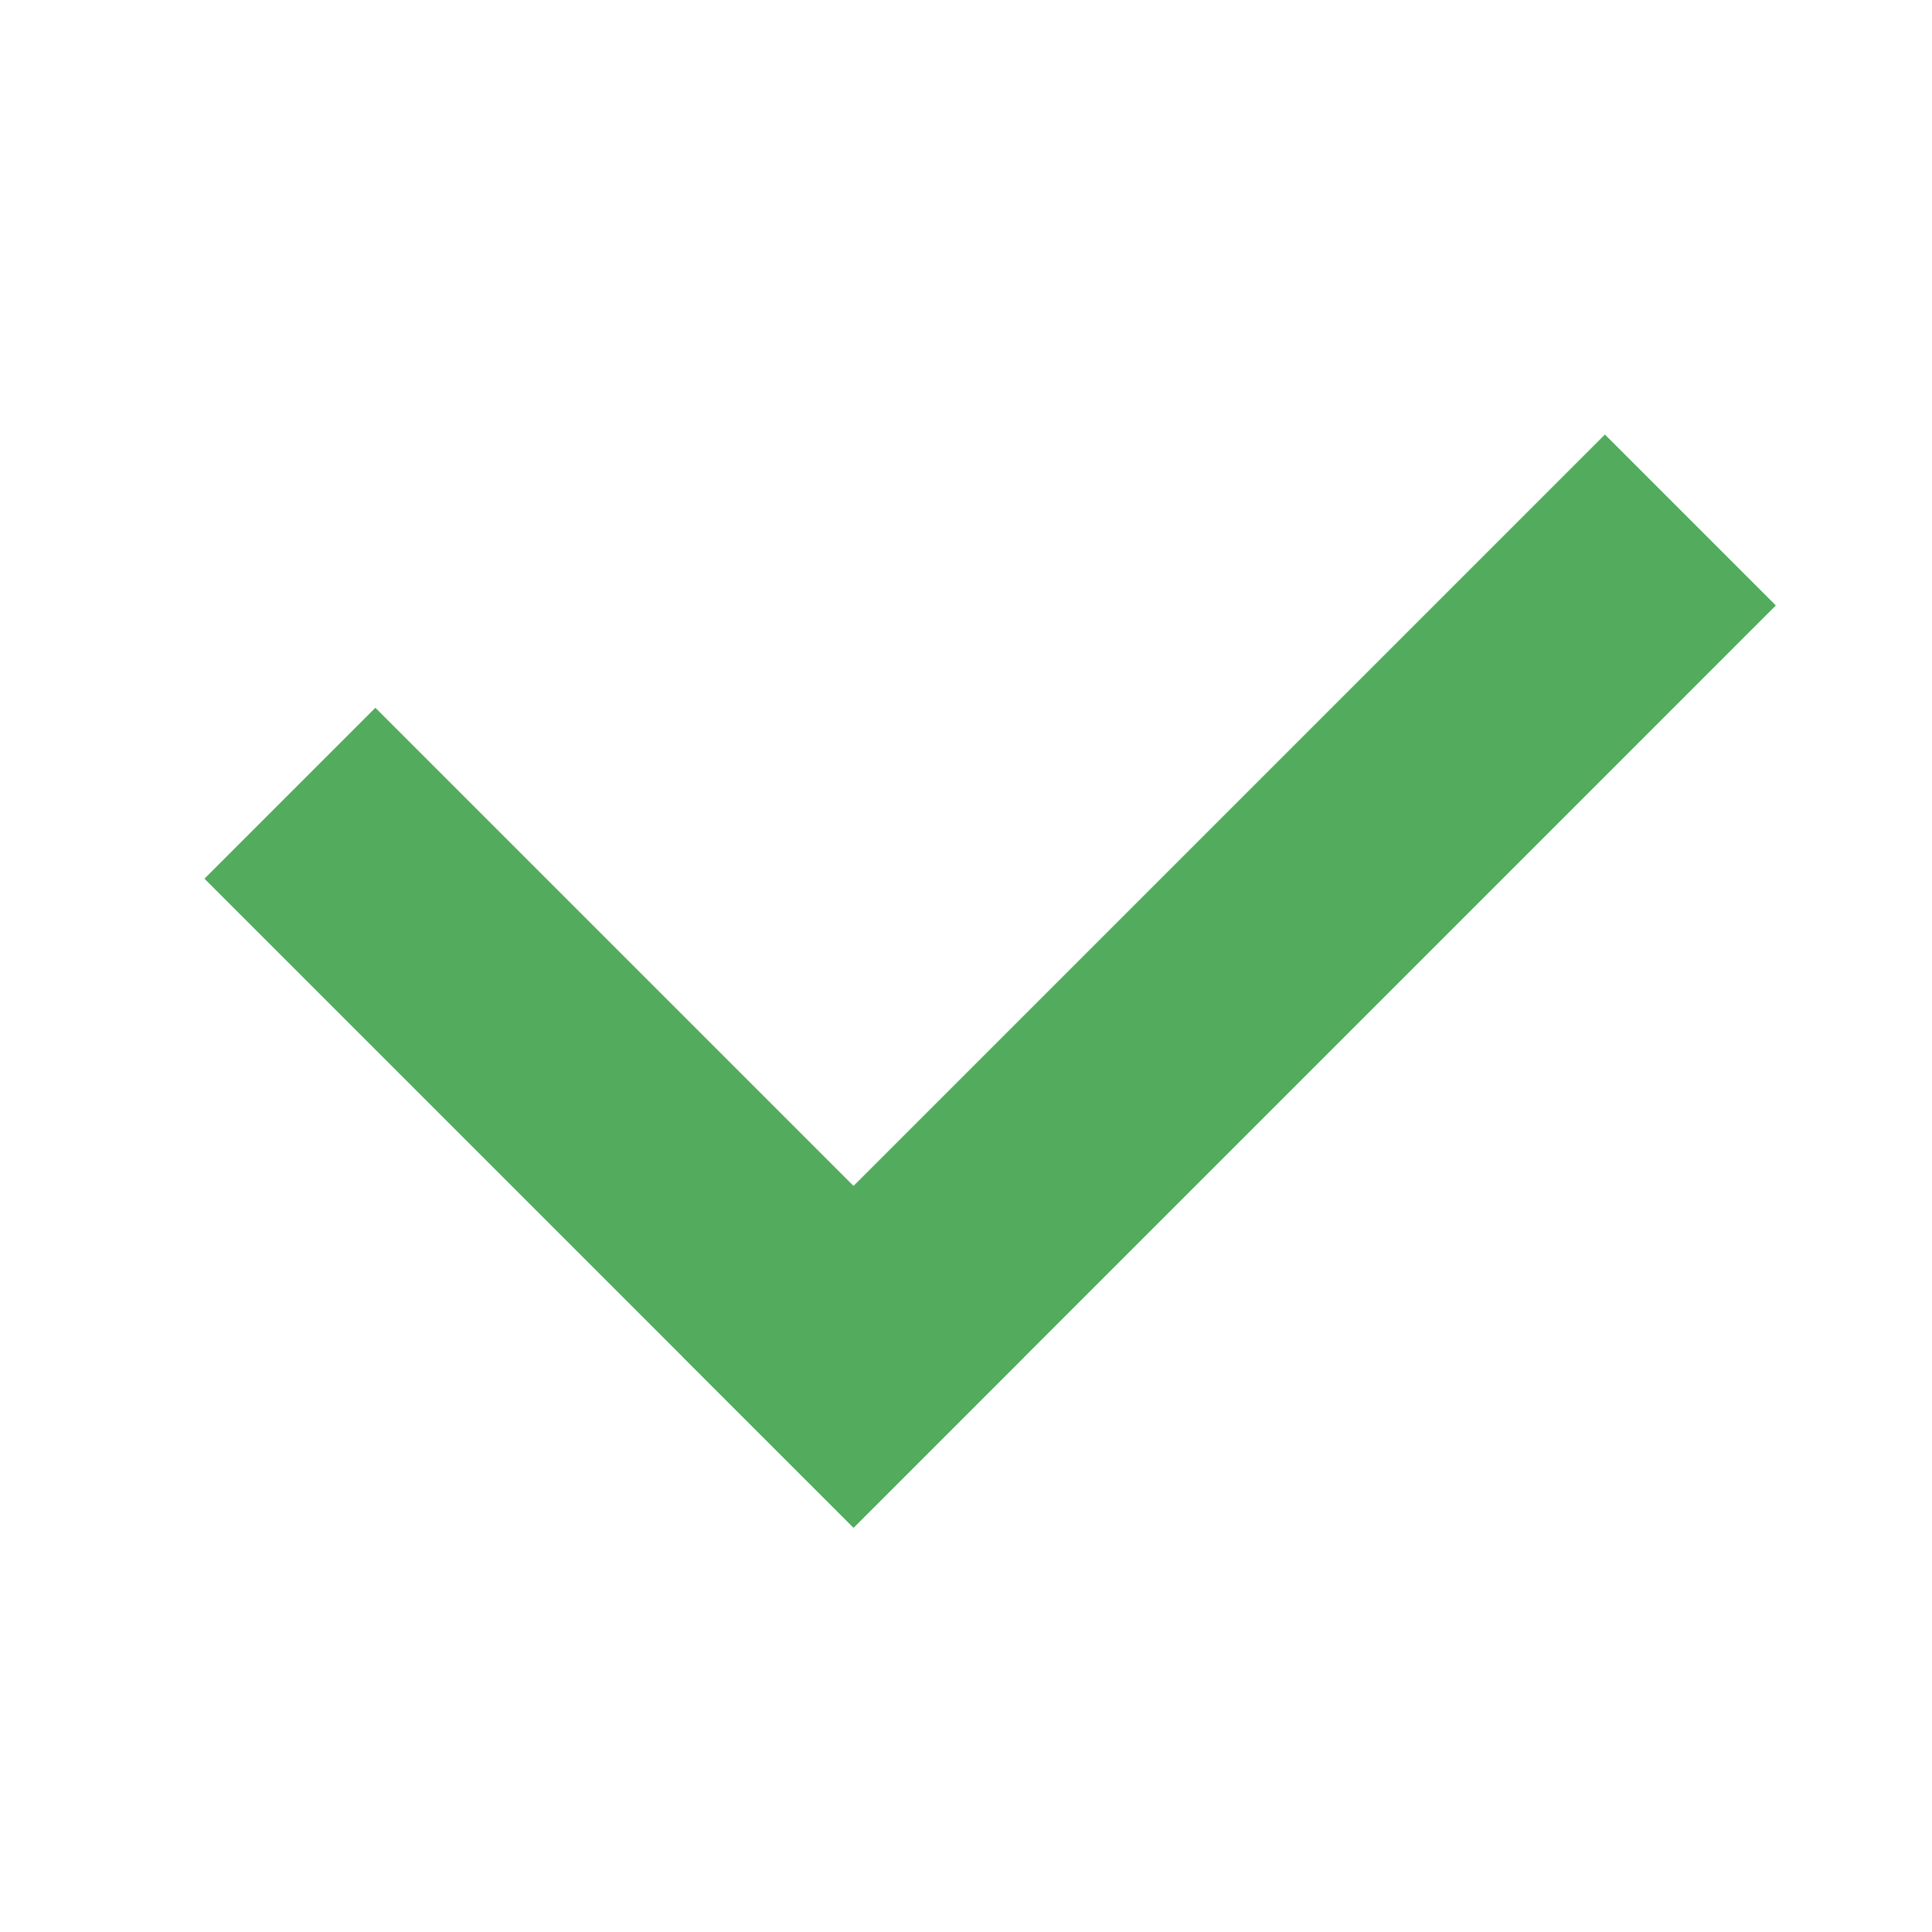
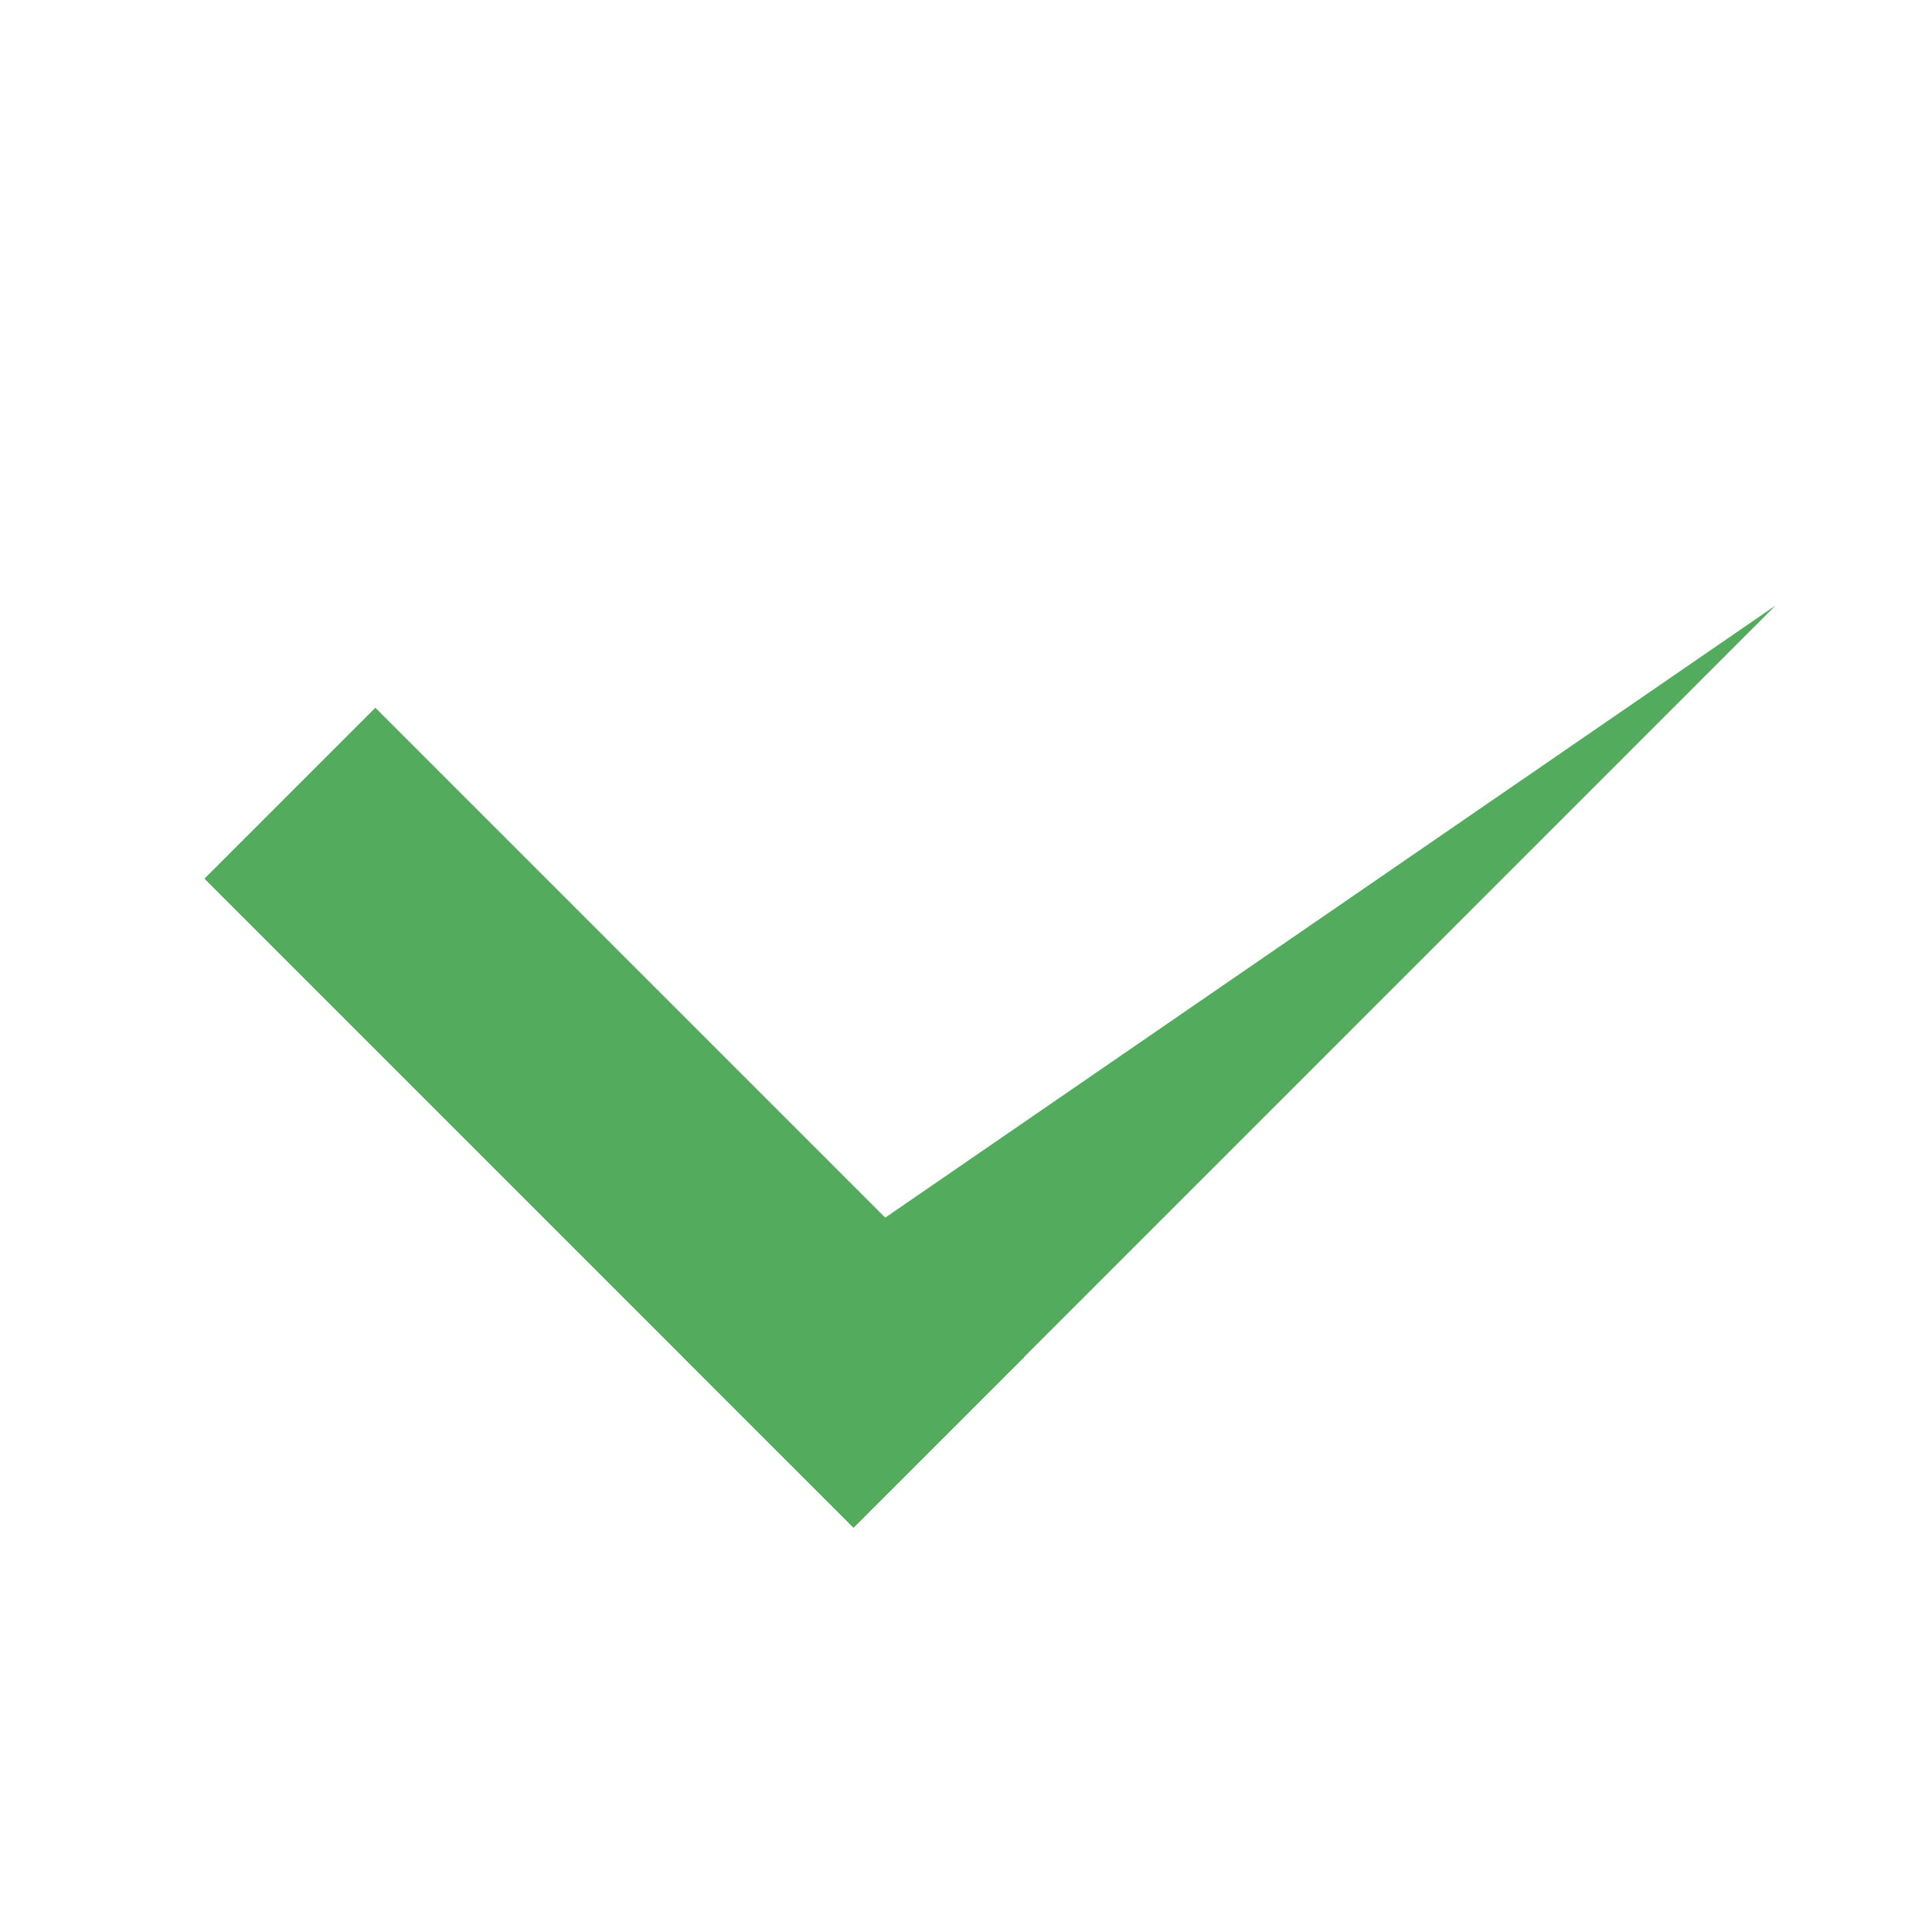
<svg xmlns="http://www.w3.org/2000/svg" width="40" height="40" viewBox="0 0 40 40" fill="none">
-   <path fill-rule="evenodd" clip-rule="evenodd" d="M14.136 28.092L33.228 9L36.763 12.535L17.672 31.627L14.136 28.092Z" fill="#53AC5E" />
-   <path fill-rule="evenodd" clip-rule="evenodd" d="M14.136 28.092L33.228 9L36.763 12.535L17.672 31.627L14.136 28.092Z" fill="#53AC5E" />
+   <path fill-rule="evenodd" clip-rule="evenodd" d="M14.136 28.092L36.763 12.535L17.672 31.627L14.136 28.092Z" fill="#53AC5E" />
  <path fill-rule="evenodd" clip-rule="evenodd" d="M17.672 31.627L4.237 18.192L7.772 14.657L21.207 28.092L17.672 31.627Z" fill="#53AC5E" />
  <path fill-rule="evenodd" clip-rule="evenodd" d="M17.672 31.627L4.237 18.192L7.772 14.657L21.207 28.092L17.672 31.627Z" fill="#53AC5E" />
</svg>